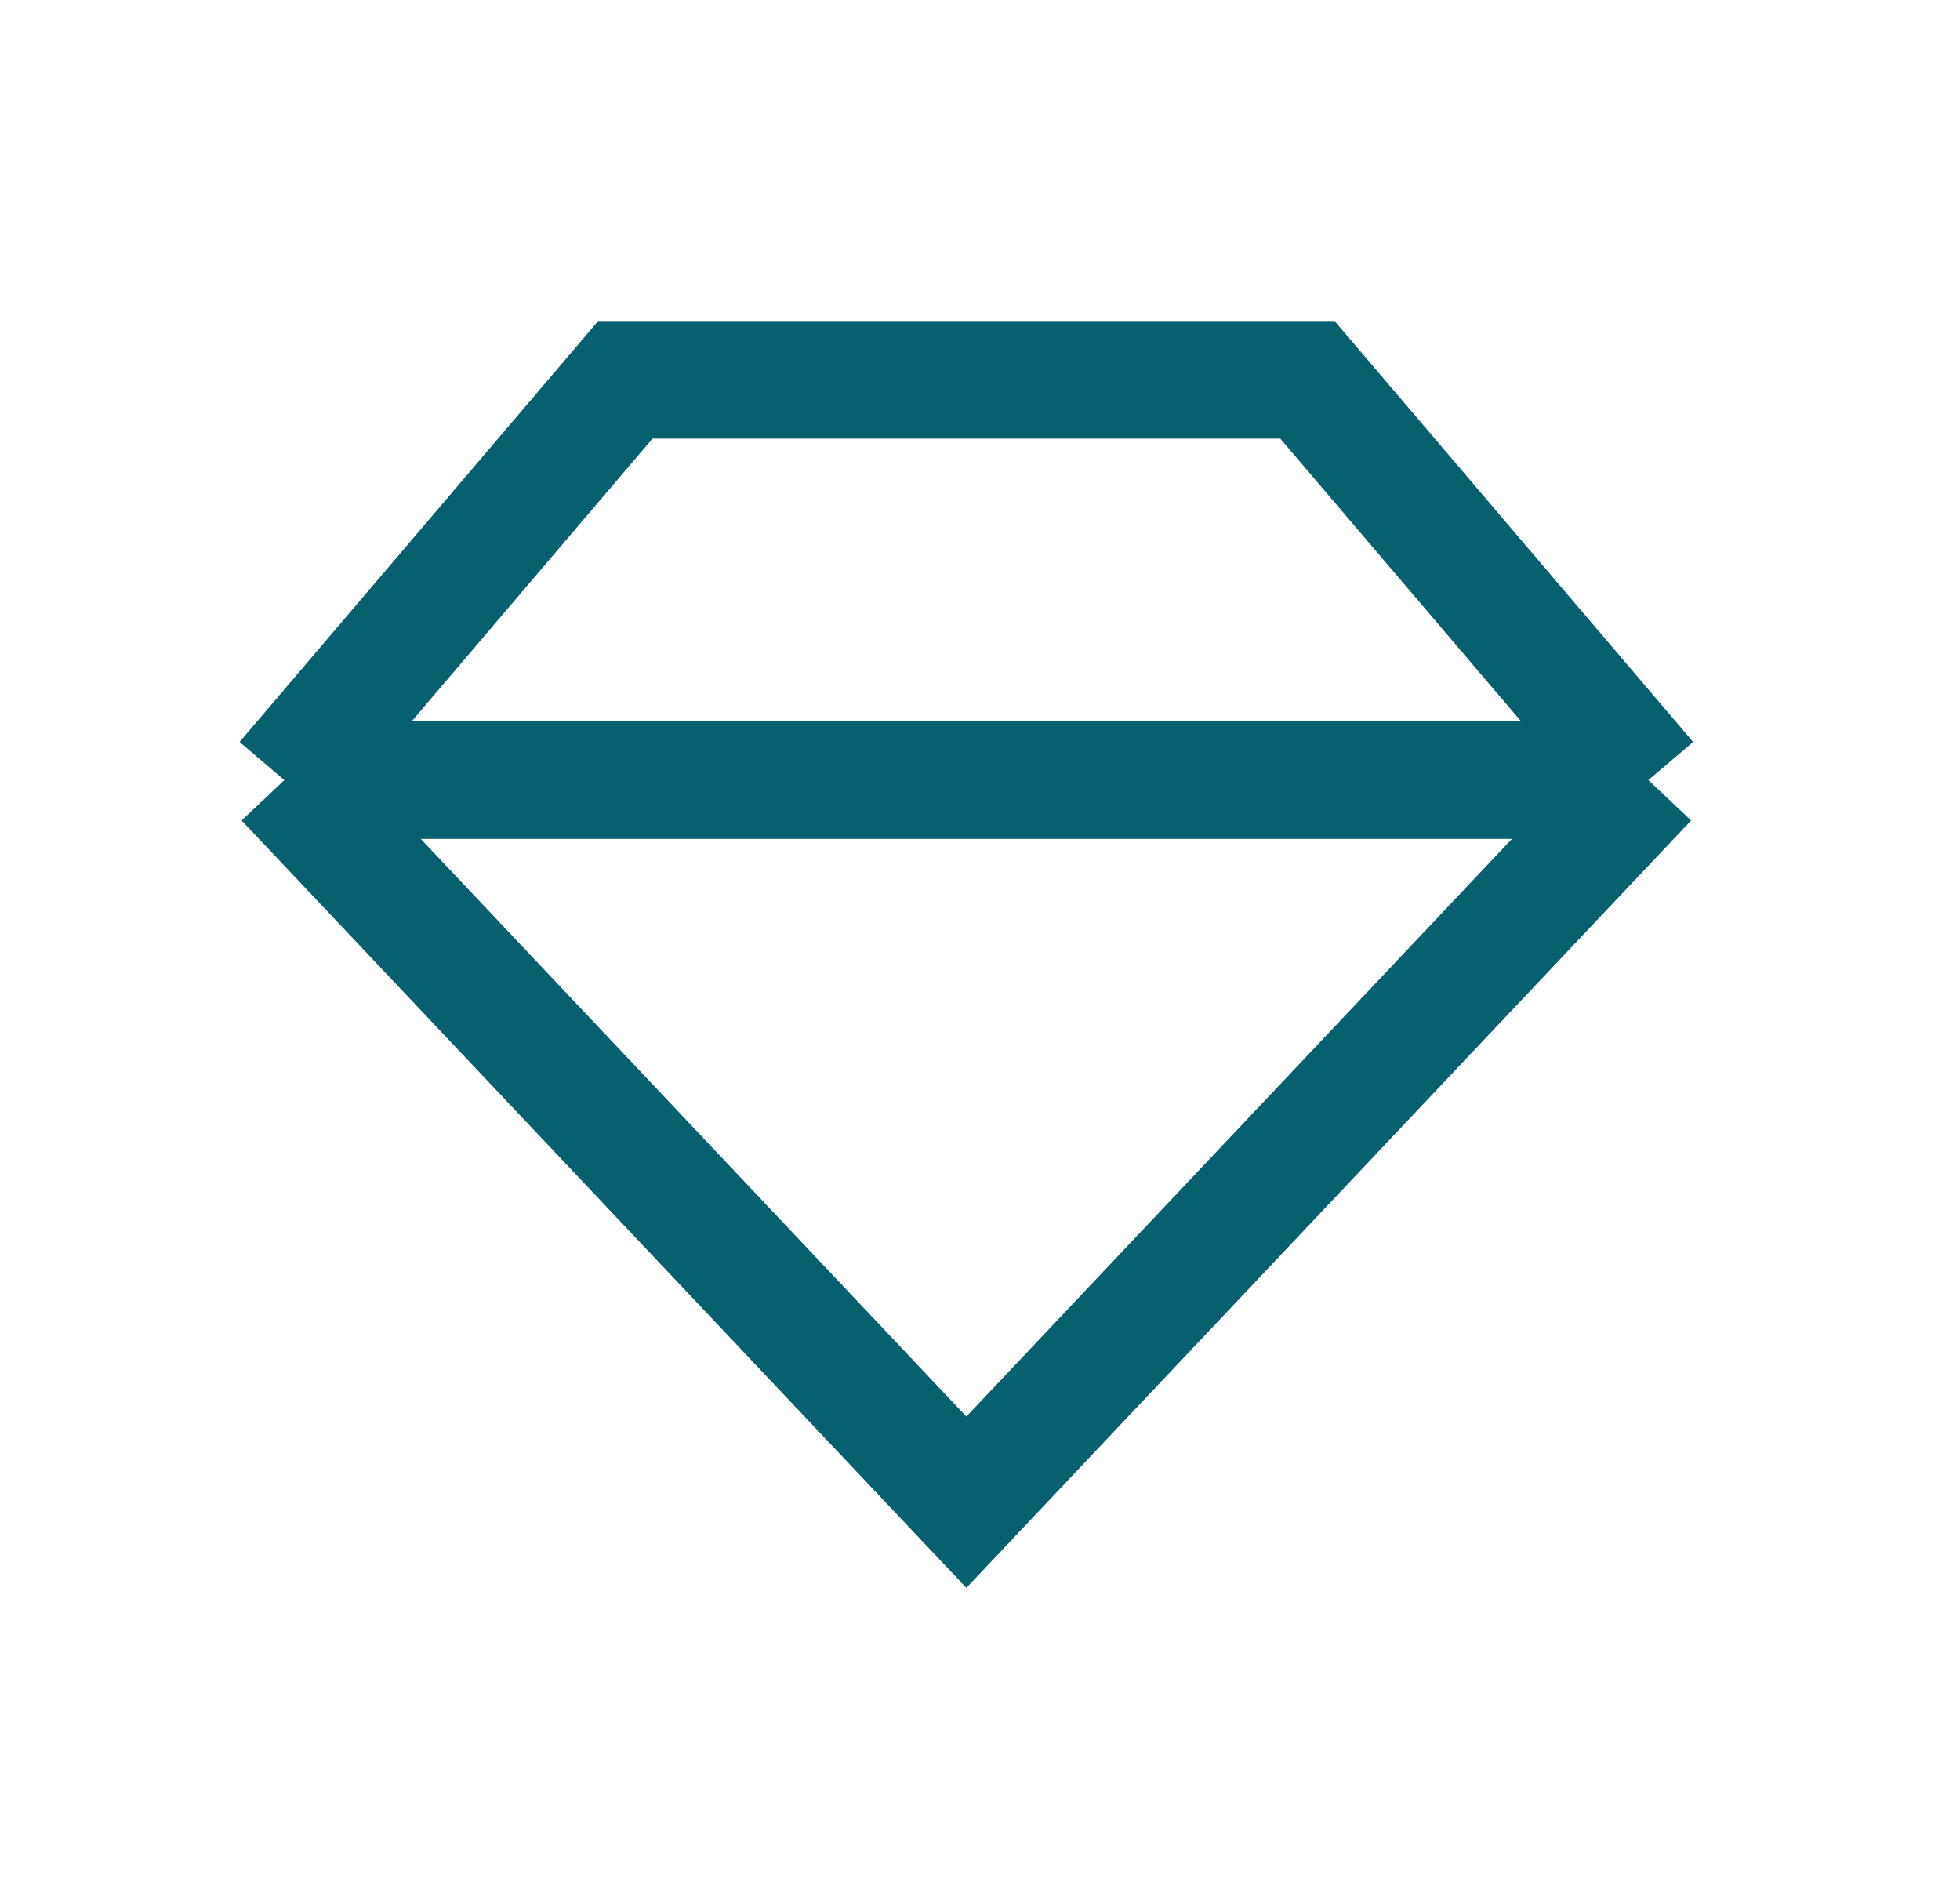
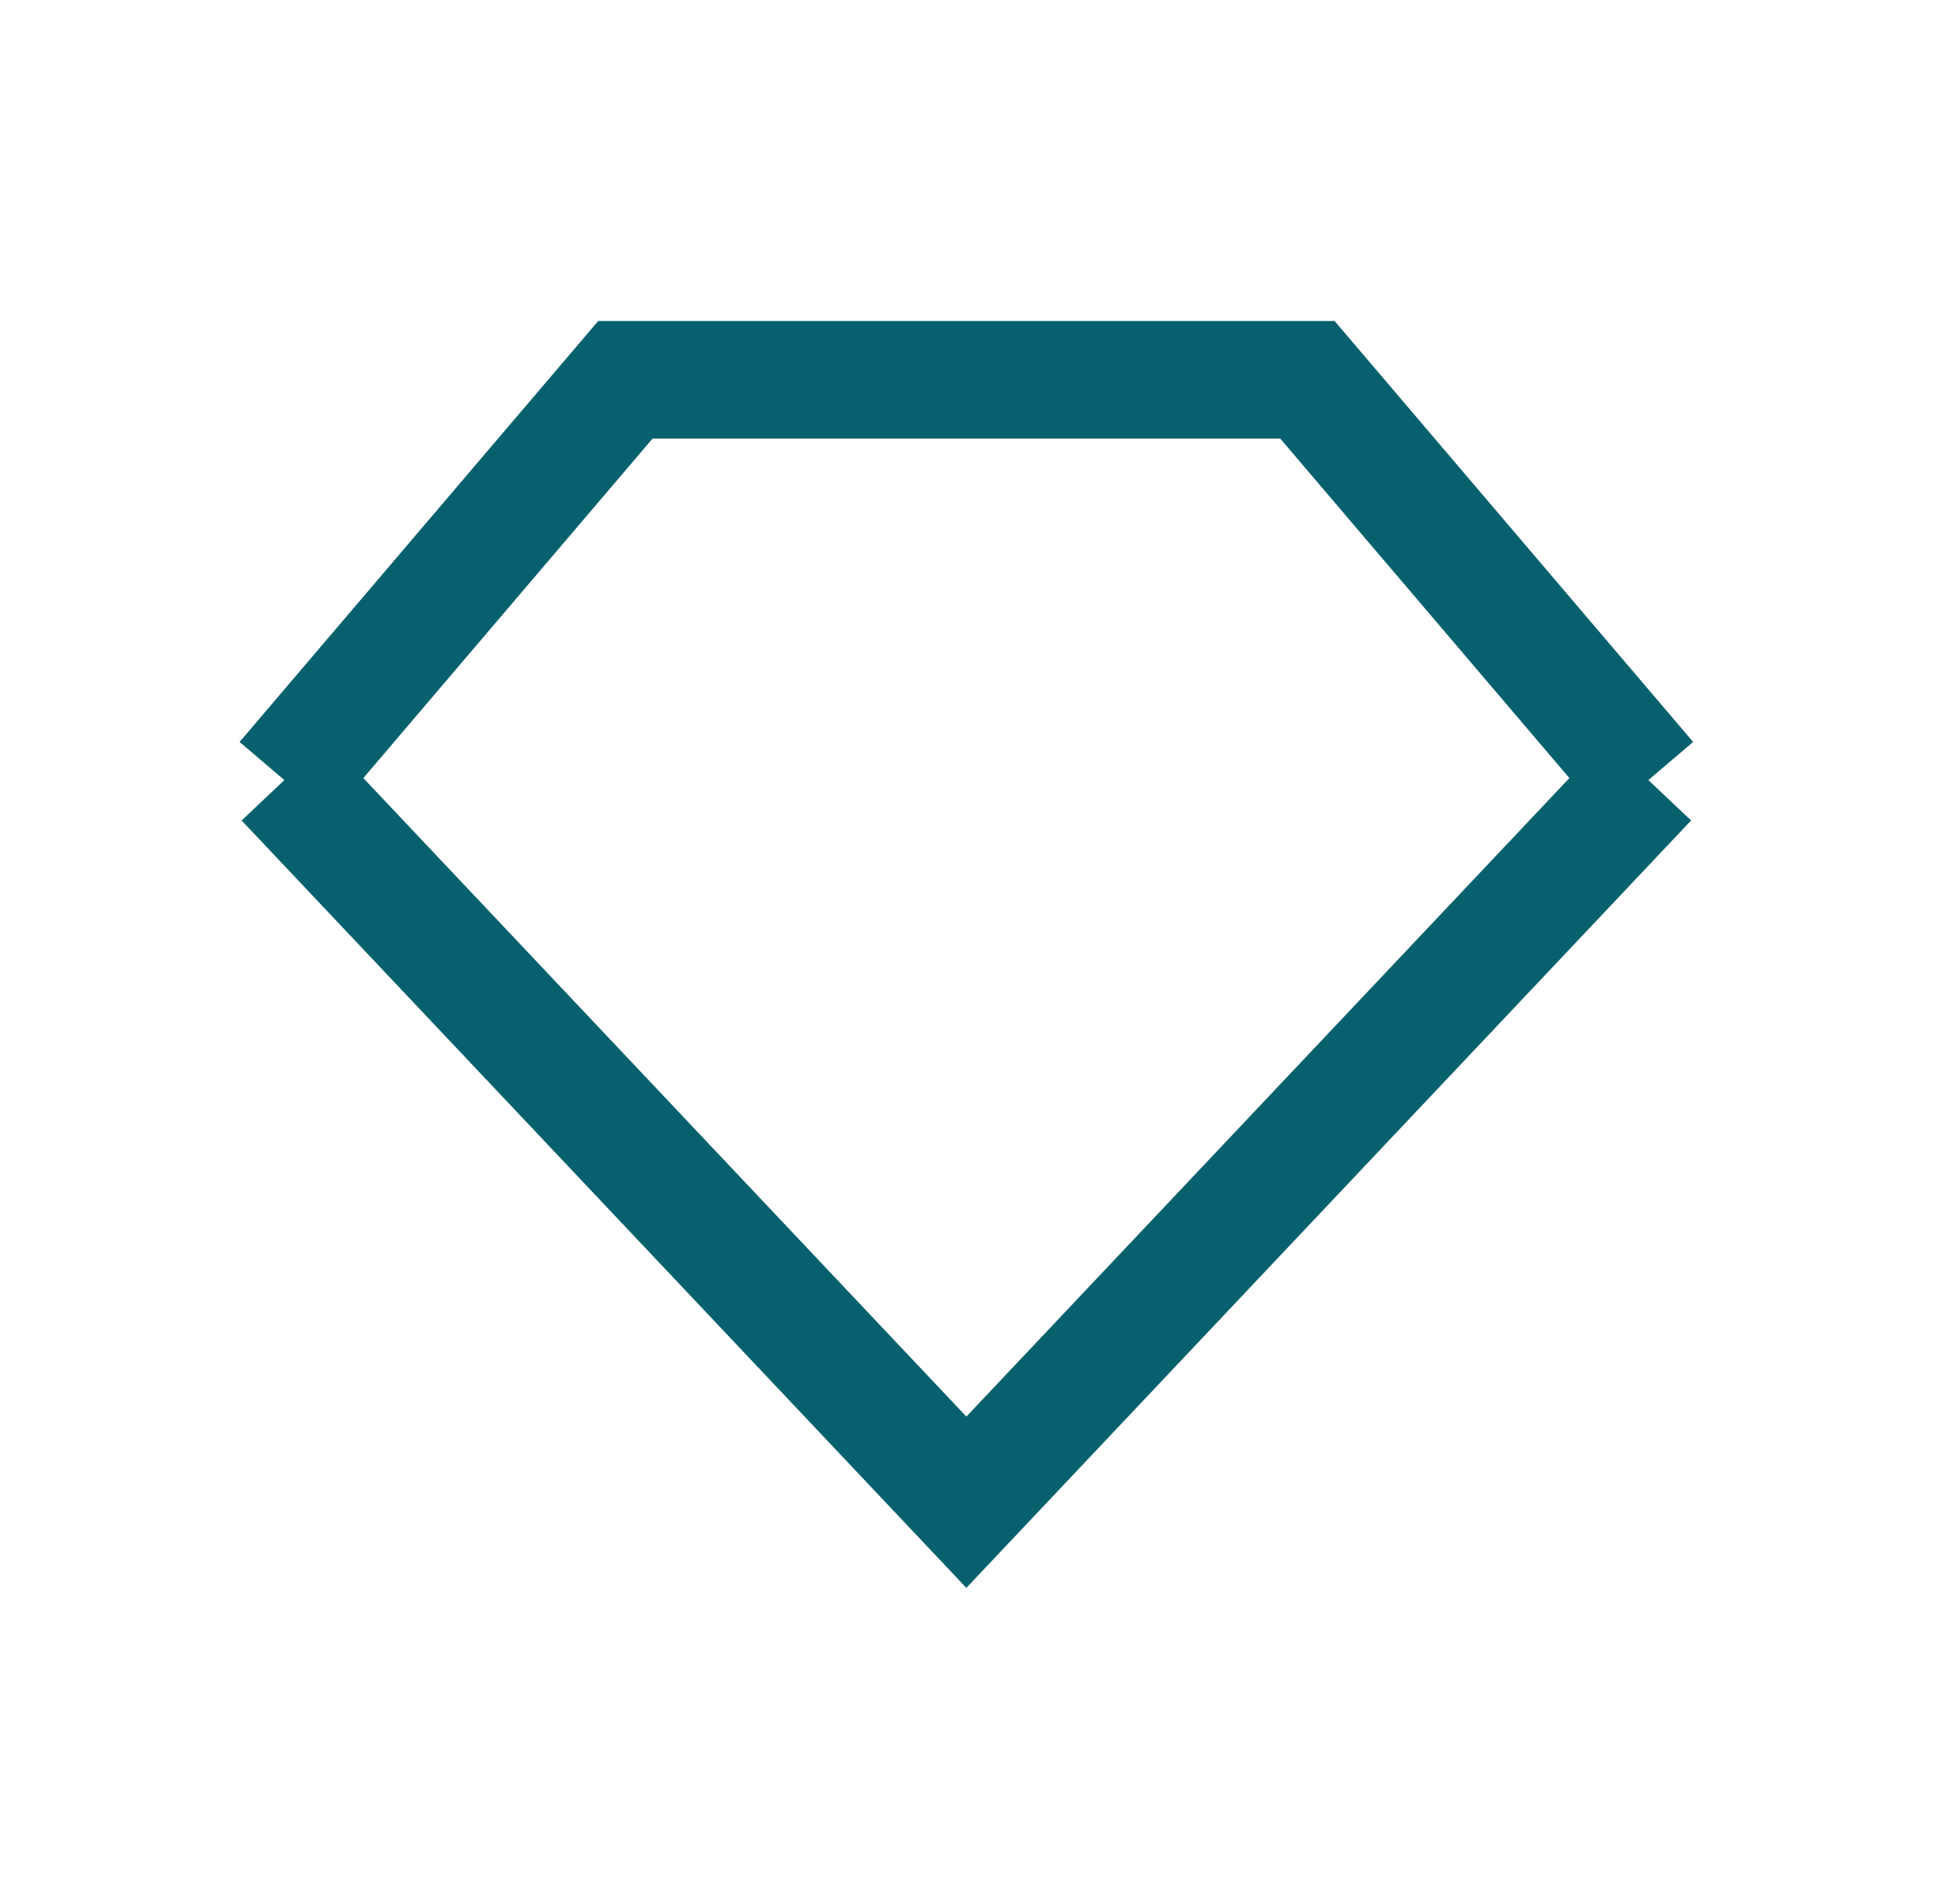
<svg xmlns="http://www.w3.org/2000/svg" width="25" height="24" viewBox="0 0 25 24" fill="none">
-   <path d="M3.627 9.948L12.326 19.157L21.025 9.948M3.627 9.948L7.977 4.843L12.326 4.843L16.676 4.843L21.025 9.948M3.627 9.948H21.025" stroke="#07606D" stroke-width="1.5" />
+   <path d="M3.627 9.948L12.326 19.157L21.025 9.948M3.627 9.948L7.977 4.843L12.326 4.843L16.676 4.843L21.025 9.948H21.025" stroke="#07606D" stroke-width="1.5" />
</svg>